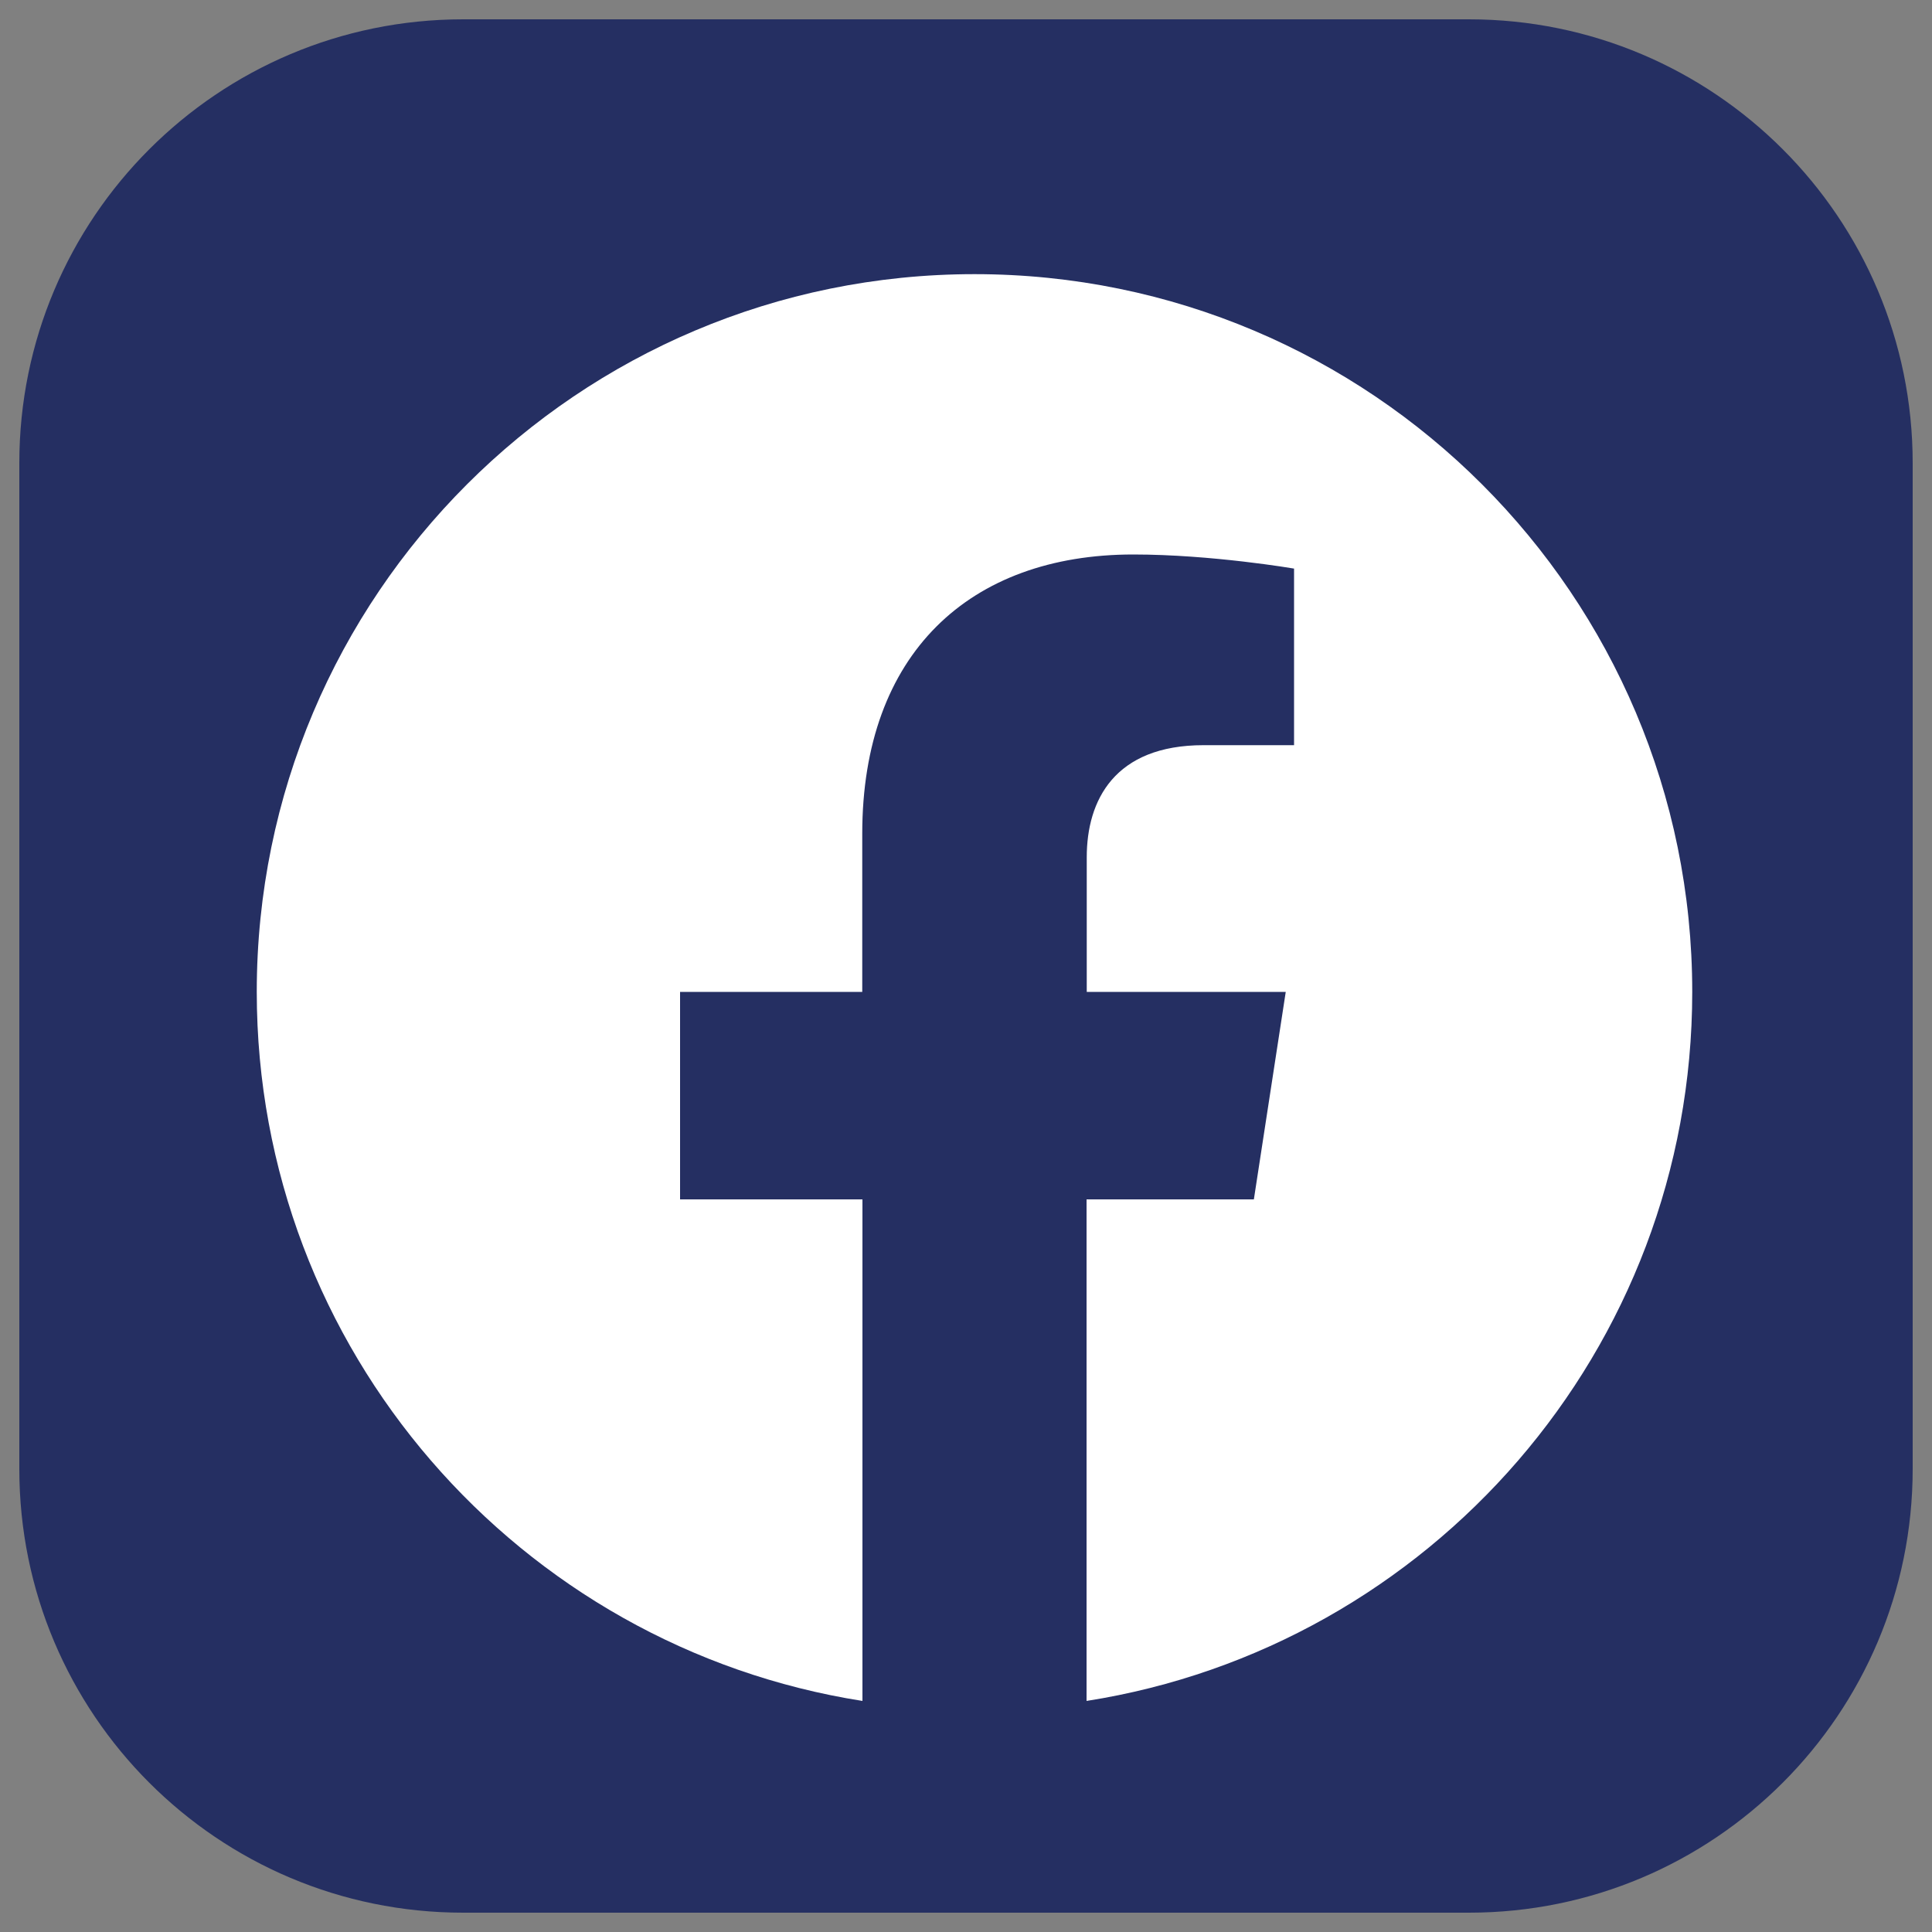
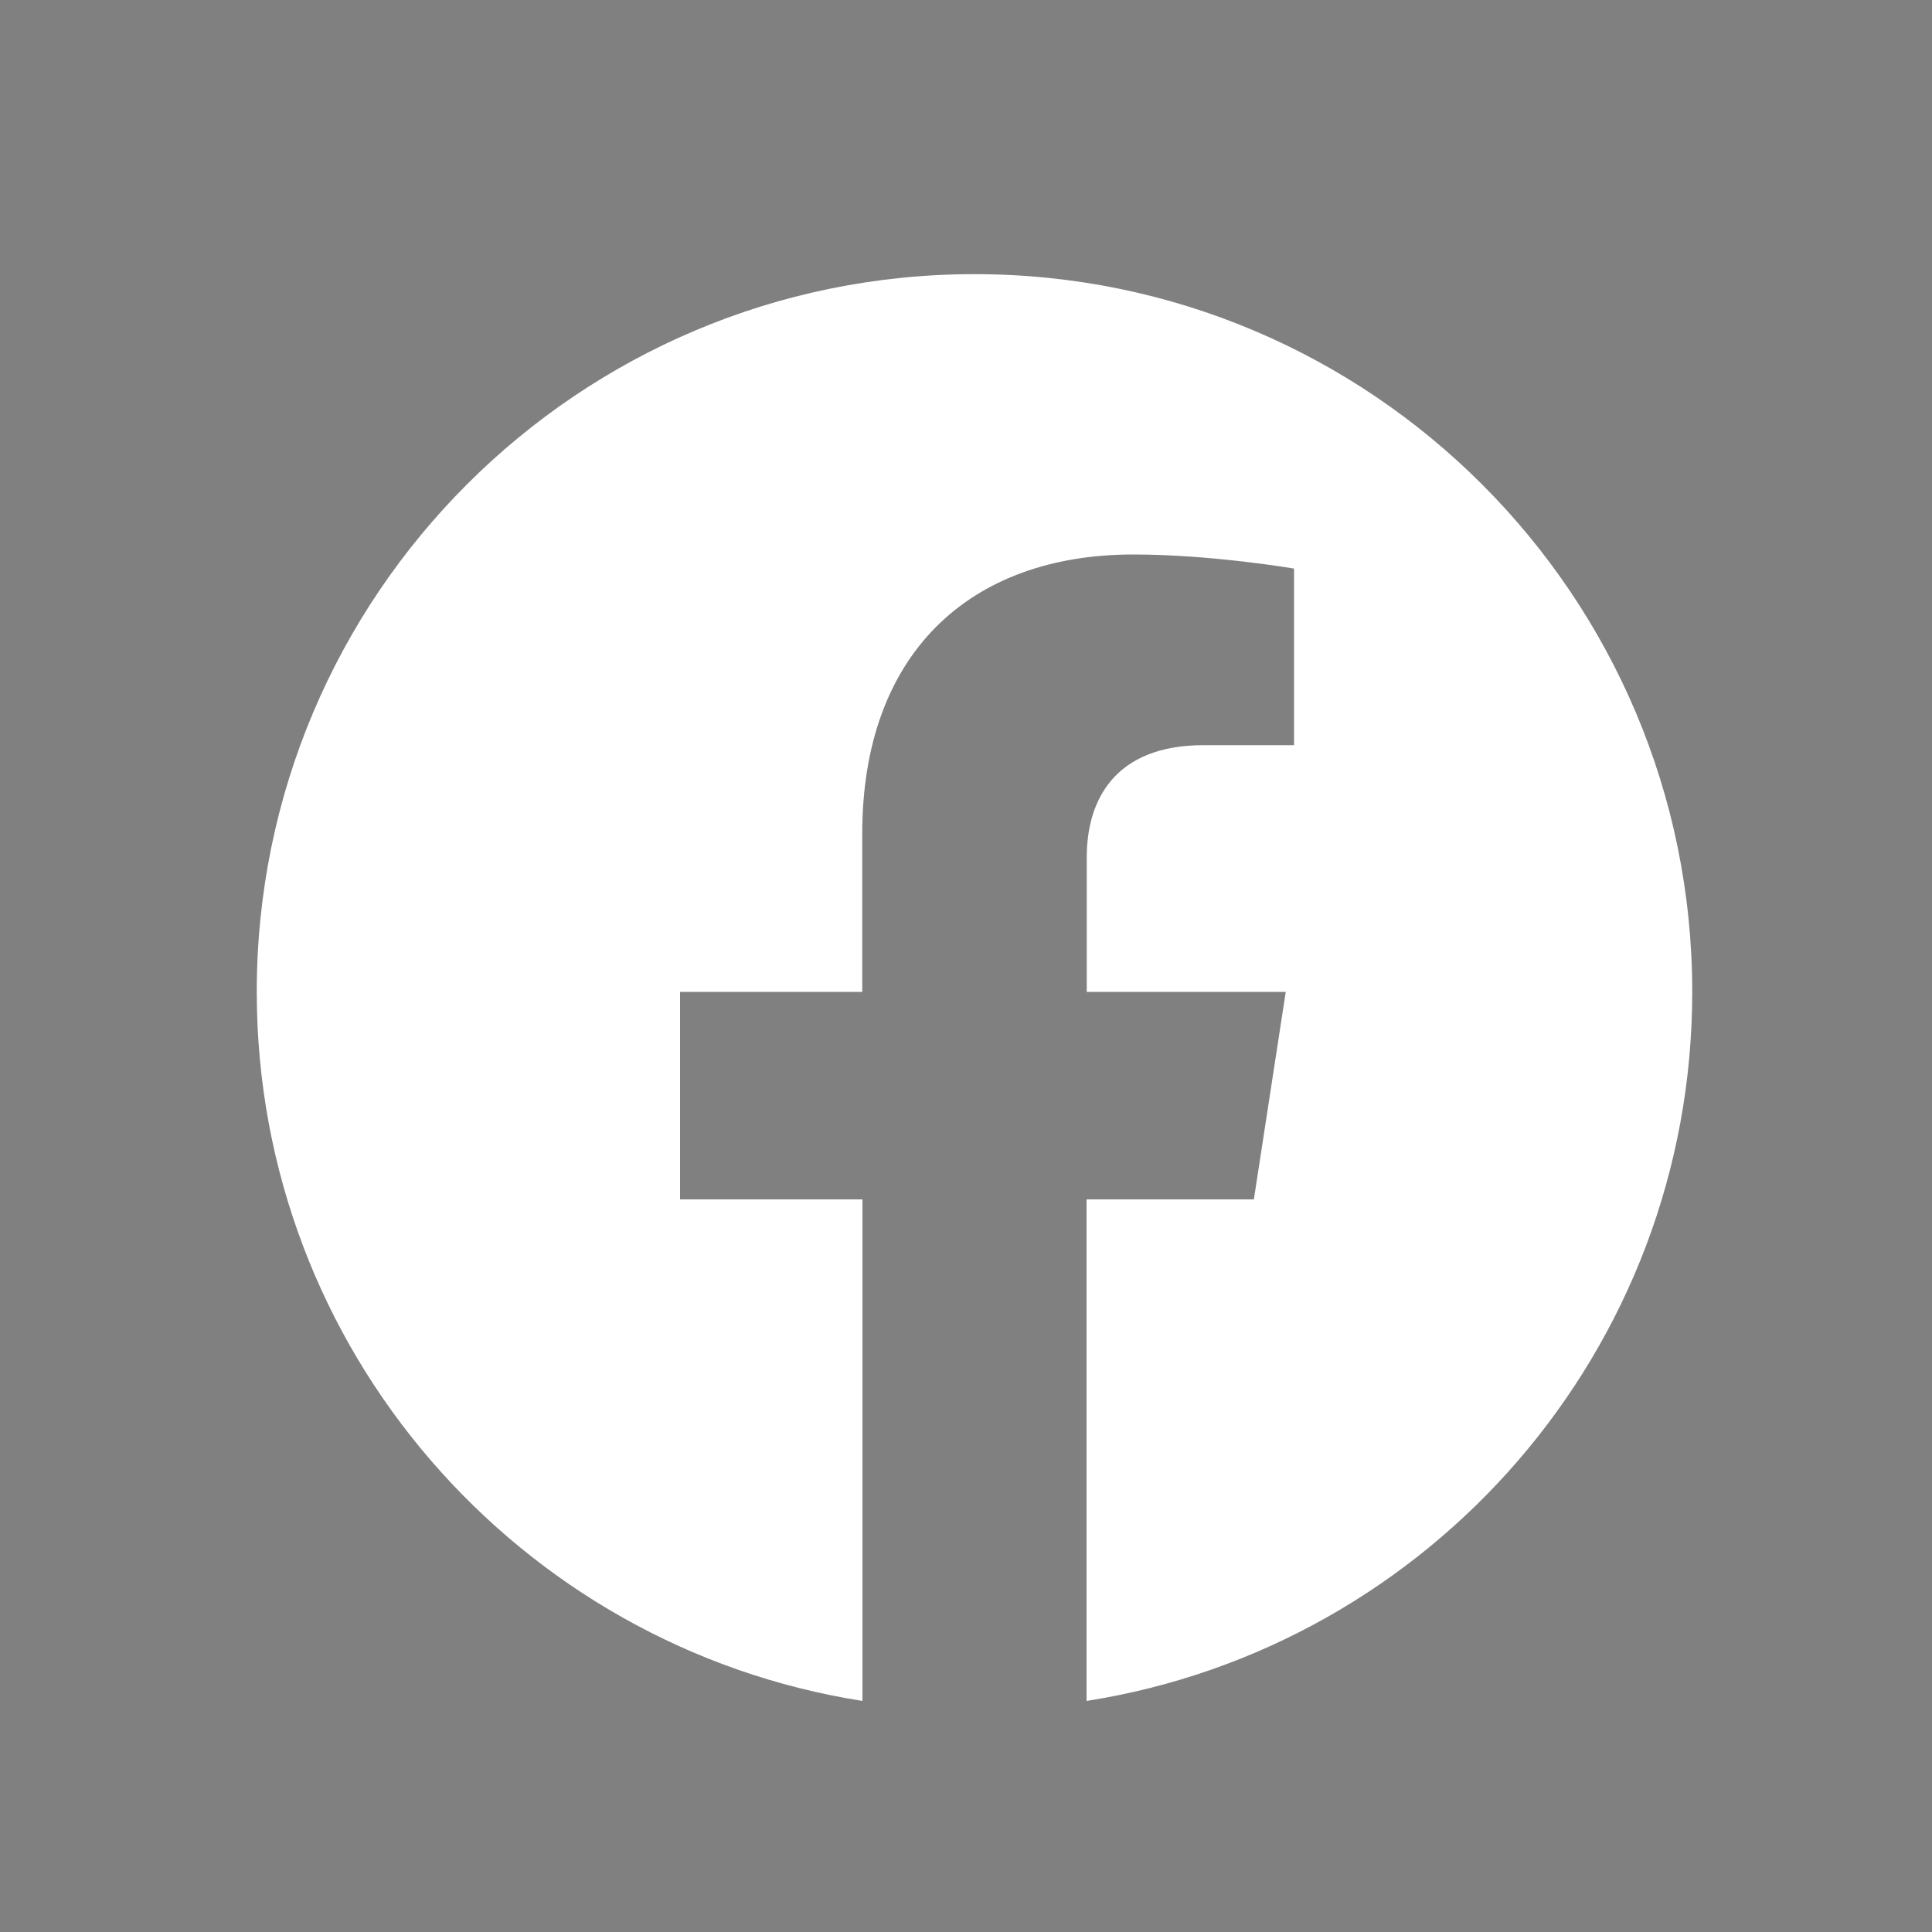
<svg xmlns="http://www.w3.org/2000/svg" version="1.1" id="Ebene_1" x="0px" y="0px" viewBox="0 0 100 100" style="enable-background:new 0 0 100 100;" xml:space="preserve">
  <rect x="0" y="0" width="100" height="100" fill="#808080" stroke="none" />
  <style type="text/css"> .st0{fill:#252F62;} .st1{fill:#FFFFFF;} </style>
  <g>
-     <path class="st0" d="M76.03,99H23.97C11.28,99,1,88.72,1,76.03V23.97C1,11.28,11.28,1,23.97,1h52.06C88.72,1,99,11.28,99,23.97 v52.06C99,88.72,88.72,99,76.03,99z" />
    <path class="st1" d="M87.59,51.34c0-20.52-16.63-37.15-37.15-37.15S13.29,30.82,13.29,51.34c0,18.54,13.59,33.91,31.35,36.7V62.08 H35.2V51.34h9.43v-8.19c0-9.31,5.55-14.45,14.03-14.45c4.06,0,8.32,0.73,8.32,0.73v9.14H62.3c-4.62,0-6.05,2.86-6.05,5.8v6.97h10.3 L64.9,62.08h-8.66v25.96C74.01,85.25,87.59,69.88,87.59,51.34z" />
  </g>
</svg>